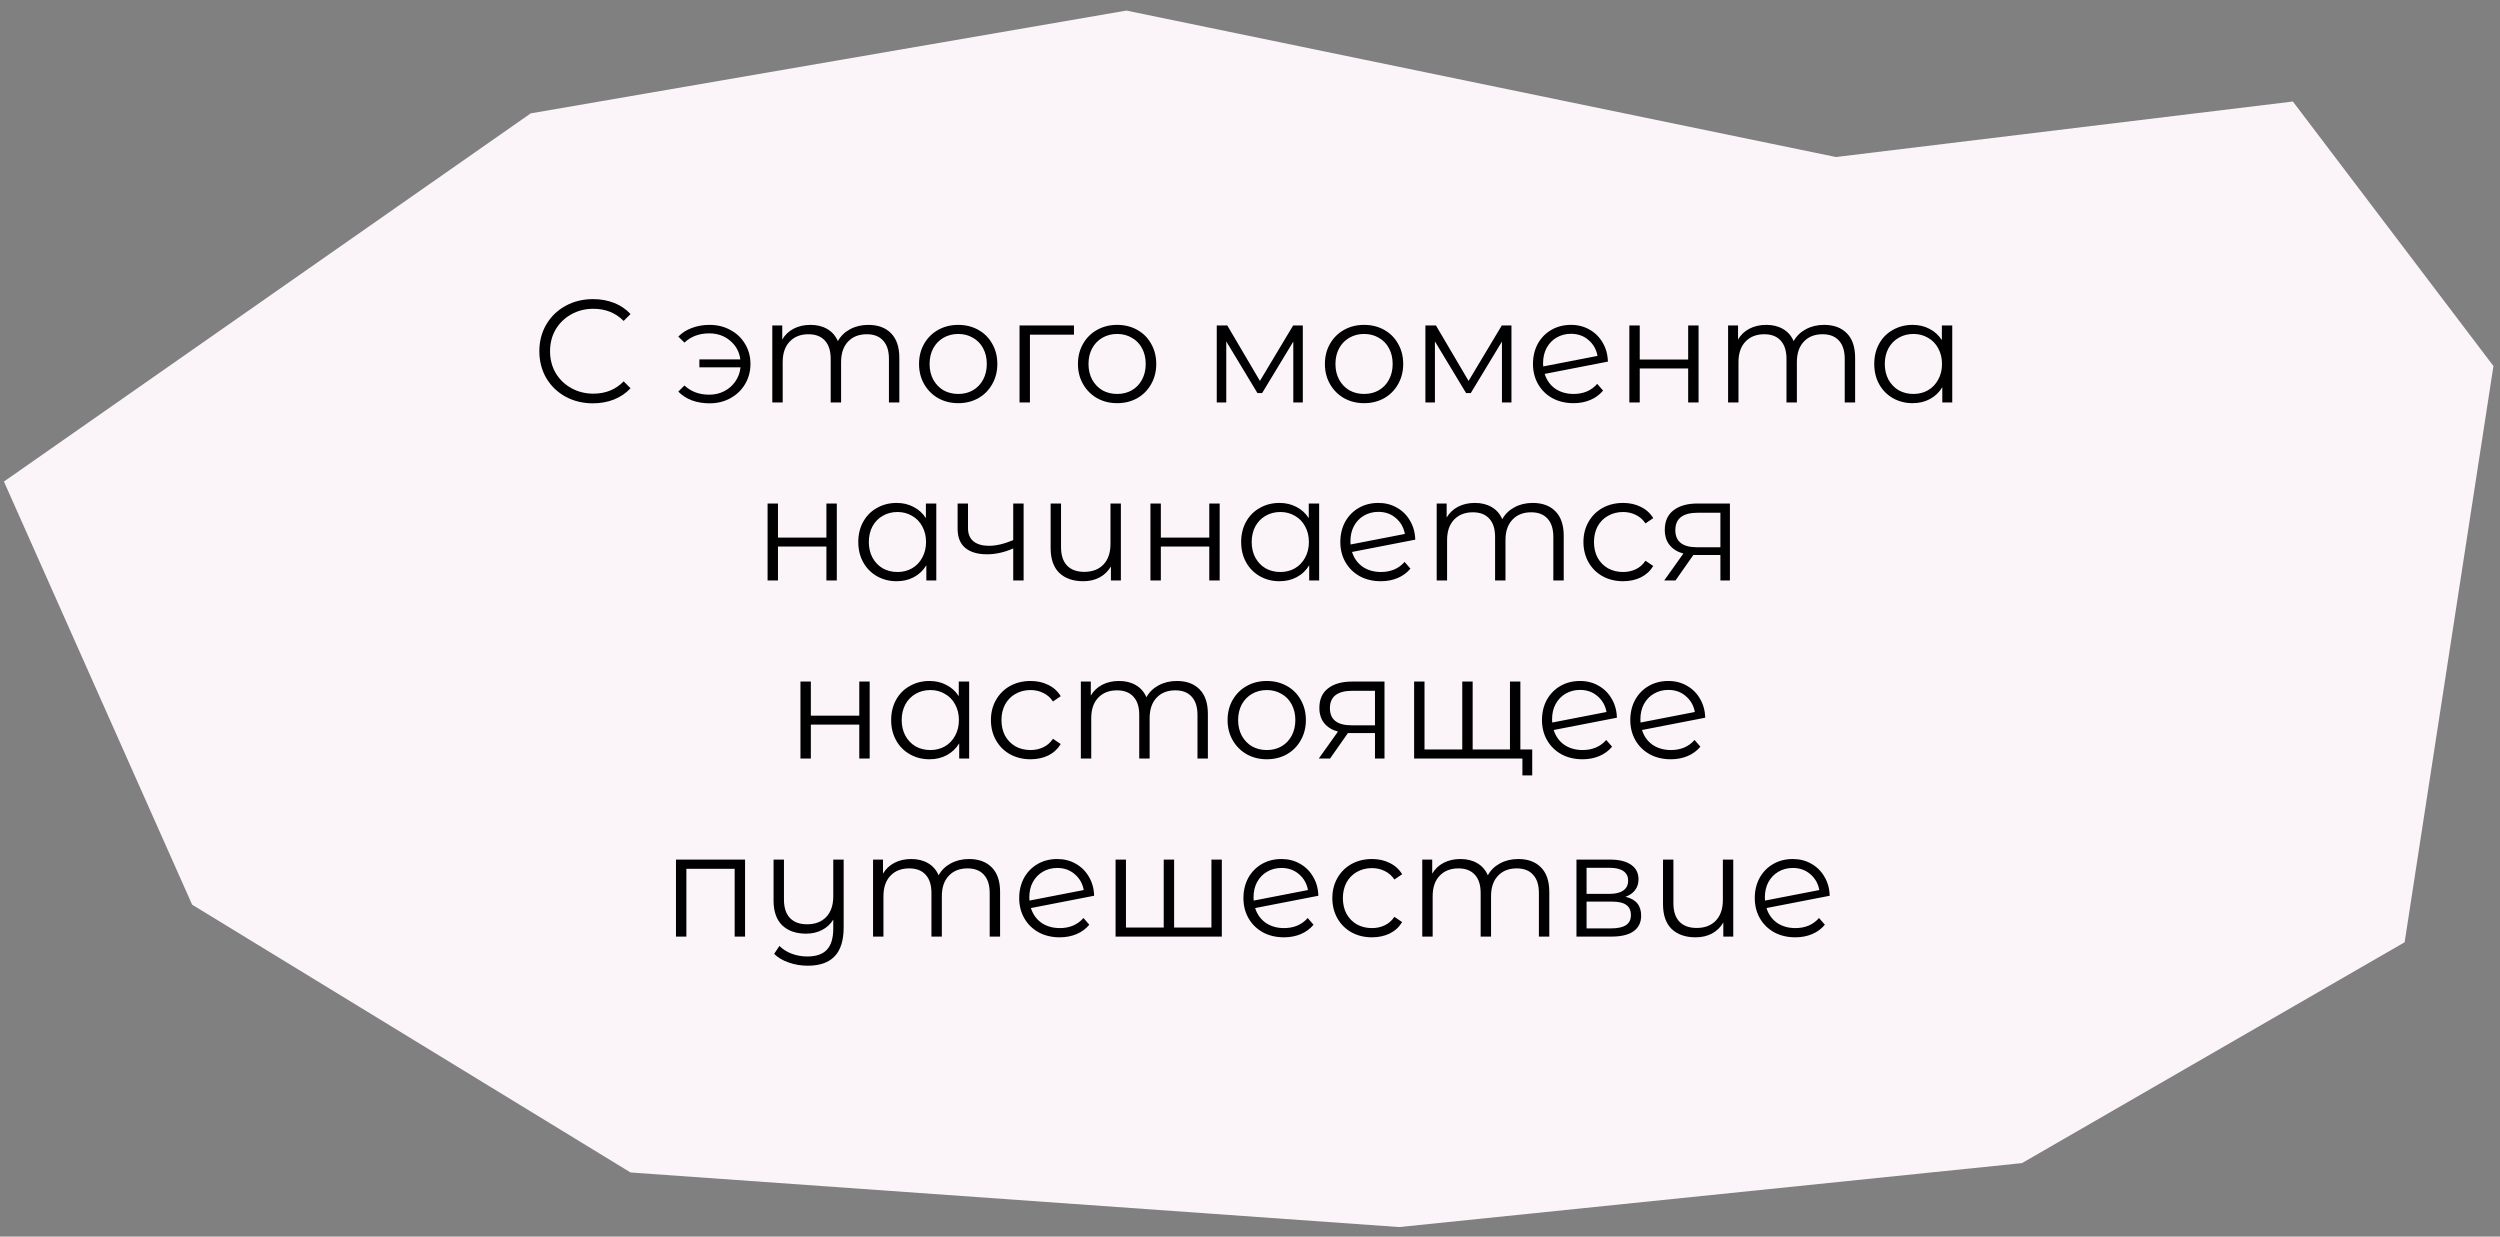
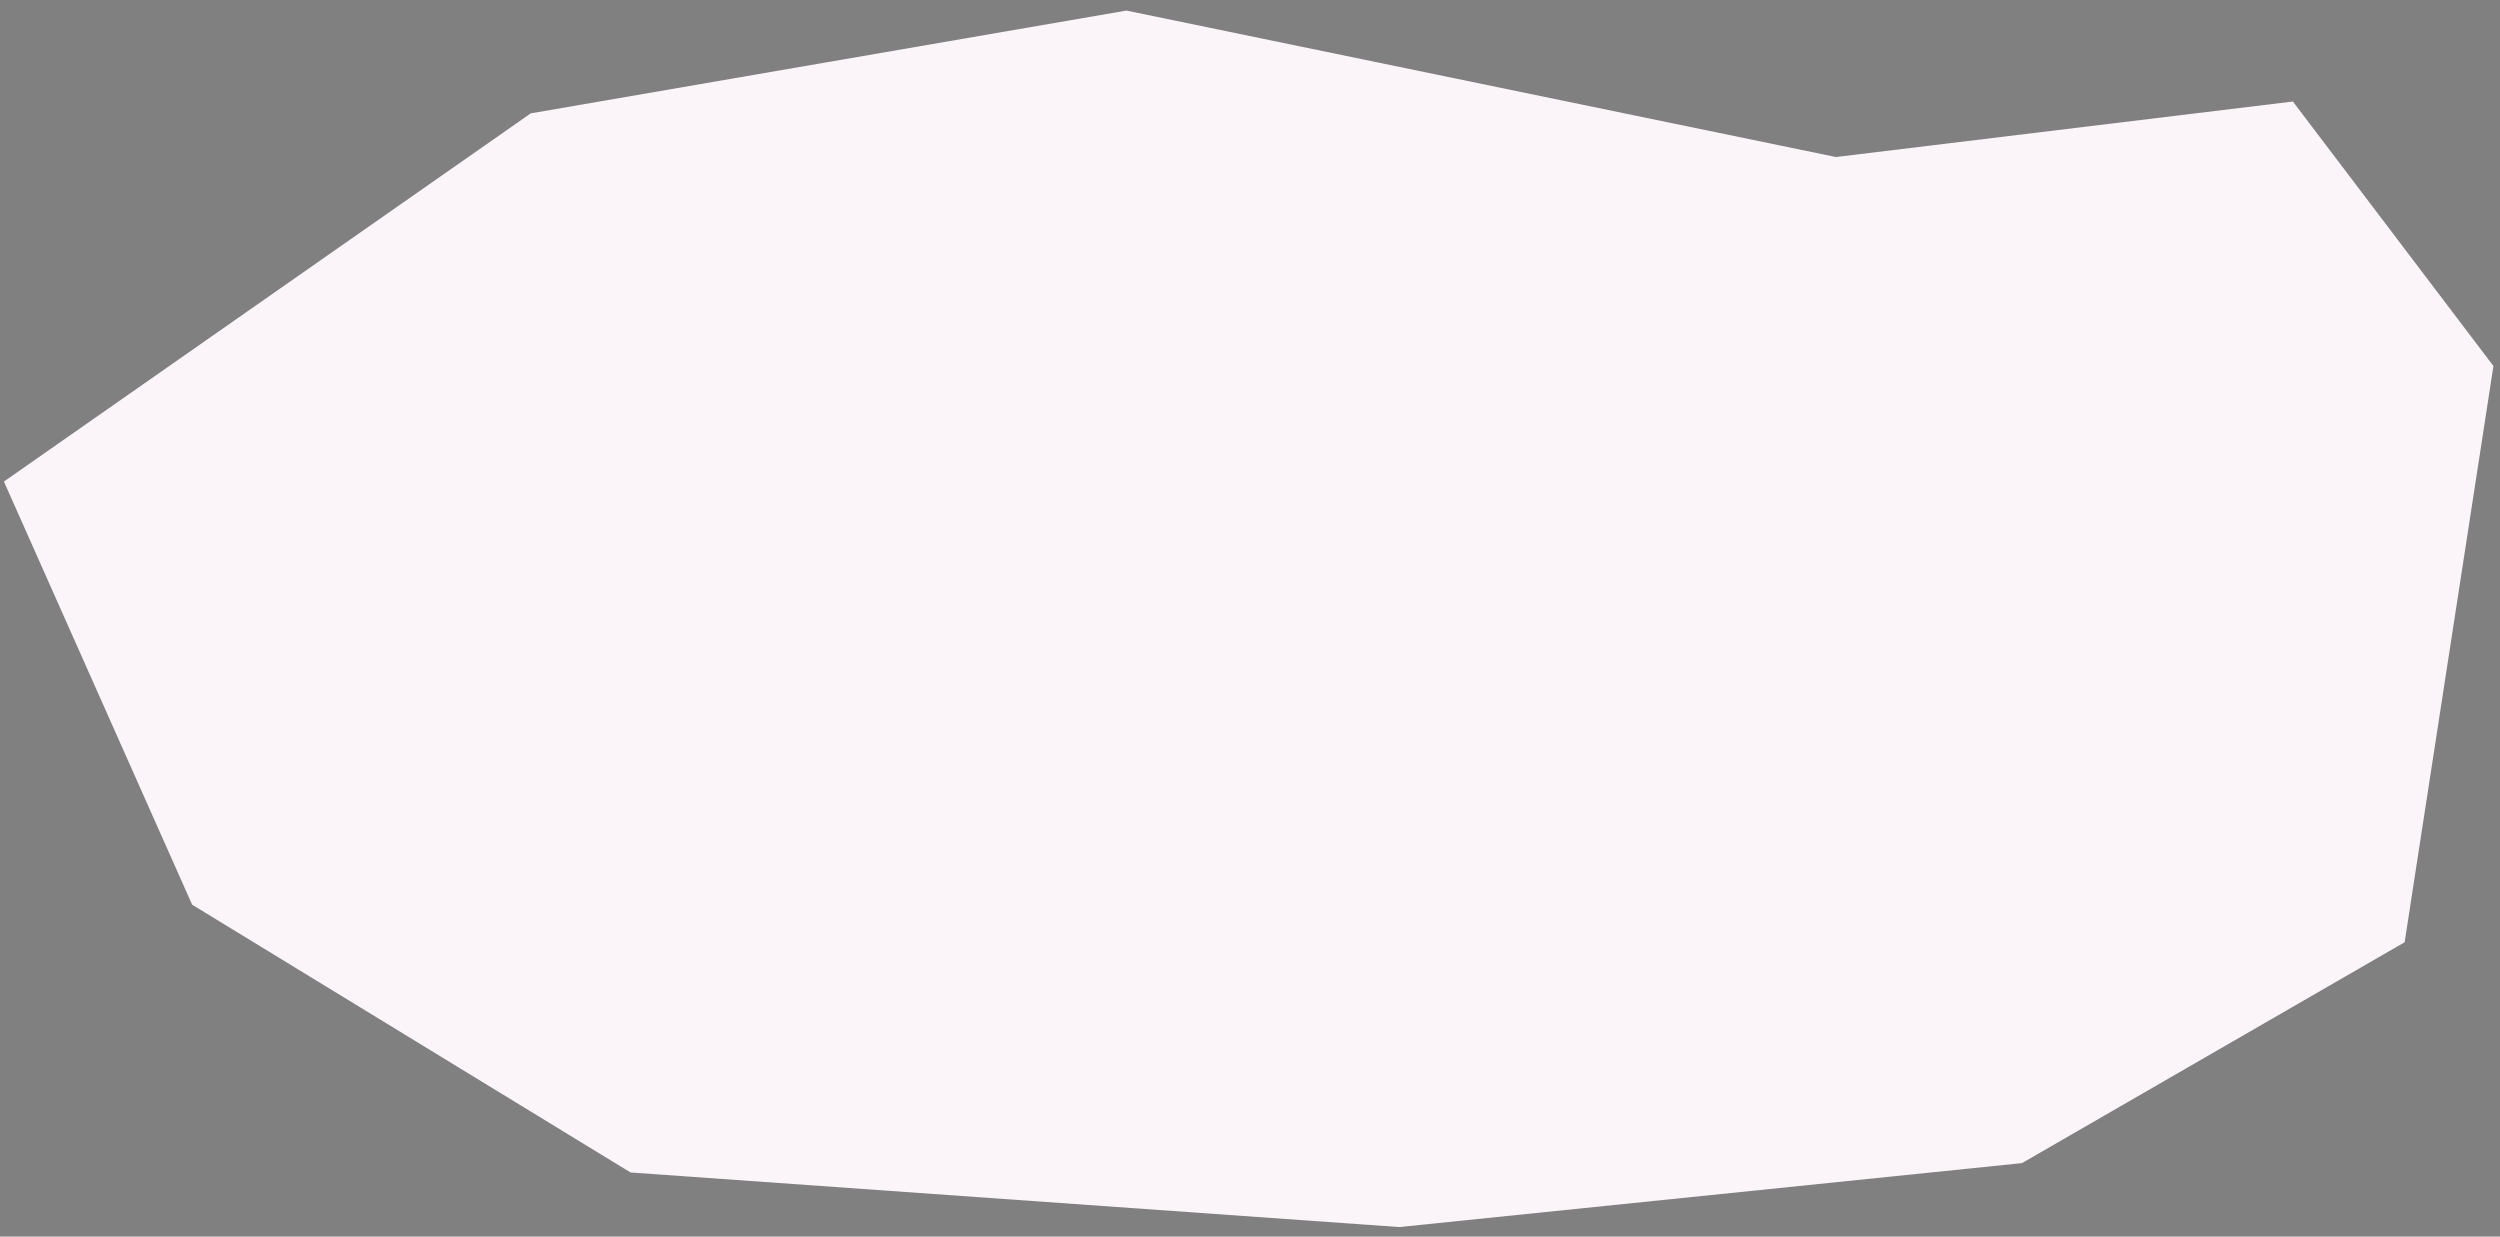
<svg xmlns="http://www.w3.org/2000/svg" width="1025" height="507" viewBox="0 0 1025 507" fill="none">
  <rect x="0" y="0" width="1025" height="507" fill="#808080" stroke="none" />
  <path d="M829.008 476.877L573.678 503.094L258.521 480.713L78.778 370.92L1.61 197.435L217.599 46.479L461.822 4.335L752.732 64.38L940.083 41.62L1022.31 150.069L985.902 386.32L829.008 476.877Z" fill="#FBF4F9" />
-   <path d="M243.094 165.36C238.934 165.36 235.174 164.44 231.814 162.6C228.494 160.76 225.874 158.22 223.954 154.98C222.074 151.7 221.134 148.04 221.134 144C221.134 139.96 222.074 136.32 223.954 133.08C225.874 129.8 228.514 127.24 231.874 125.4C235.234 123.56 238.994 122.64 243.154 122.64C246.274 122.64 249.154 123.16 251.794 124.2C254.434 125.24 256.674 126.76 258.514 128.76L255.694 131.58C252.414 128.26 248.274 126.6 243.274 126.6C239.954 126.6 236.934 127.36 234.214 128.88C231.494 130.4 229.354 132.48 227.794 135.12C226.274 137.76 225.514 140.72 225.514 144C225.514 147.28 226.274 150.24 227.794 152.88C229.354 155.52 231.494 157.6 234.214 159.12C236.934 160.64 239.954 161.4 243.274 161.4C248.314 161.4 252.454 159.72 255.694 156.36L258.514 159.18C256.674 161.18 254.414 162.72 251.734 163.8C249.094 164.84 246.214 165.36 243.094 165.36ZM290.947 133.2C294.107 133.2 296.947 133.9 299.467 135.3C302.027 136.66 304.027 138.56 305.467 141C306.947 143.44 307.687 146.18 307.687 149.22C307.687 152.26 306.947 155.02 305.467 157.5C304.027 159.94 302.027 161.86 299.467 163.26C296.947 164.66 294.107 165.36 290.947 165.36C288.307 165.36 285.887 164.96 283.687 164.16C281.487 163.32 279.627 162.12 278.107 160.56L280.627 158.04C283.307 160.56 286.687 161.82 290.767 161.82C293.047 161.82 295.107 161.34 296.947 160.38C298.827 159.42 300.347 158.08 301.507 156.36C302.707 154.64 303.407 152.72 303.607 150.6H286.747V147.36H303.547C303.107 144.2 301.707 141.64 299.347 139.68C296.987 137.68 294.127 136.68 290.767 136.68C286.687 136.68 283.307 137.94 280.627 140.46L278.107 138C279.627 136.44 281.487 135.26 283.687 134.46C285.887 133.62 288.307 133.2 290.947 133.2ZM356.004 133.2C359.964 133.2 363.064 134.34 365.304 136.62C367.584 138.9 368.724 142.26 368.724 146.7V165H364.464V147.12C364.464 143.84 363.664 141.34 362.064 139.62C360.504 137.9 358.284 137.04 355.404 137.04C352.124 137.04 349.544 138.06 347.664 140.1C345.784 142.1 344.844 144.88 344.844 148.44V165H340.584V147.12C340.584 143.84 339.784 141.34 338.184 139.62C336.624 137.9 334.384 137.04 331.464 137.04C328.224 137.04 325.644 138.06 323.724 140.1C321.844 142.1 320.904 144.88 320.904 148.44V165H316.644V133.44H320.724V139.2C321.844 137.28 323.404 135.8 325.404 134.76C327.404 133.72 329.704 133.2 332.304 133.2C334.944 133.2 337.224 133.76 339.144 134.88C341.104 136 342.564 137.66 343.524 139.86C344.684 137.78 346.344 136.16 348.504 135C350.704 133.8 353.204 133.2 356.004 133.2ZM392.887 165.3C389.847 165.3 387.107 164.62 384.667 163.26C382.227 161.86 380.307 159.94 378.907 157.5C377.507 155.06 376.807 152.3 376.807 149.22C376.807 146.14 377.507 143.38 378.907 140.94C380.307 138.5 382.227 136.6 384.667 135.24C387.107 133.88 389.847 133.2 392.887 133.2C395.927 133.2 398.667 133.88 401.107 135.24C403.547 136.6 405.447 138.5 406.807 140.94C408.207 143.38 408.907 146.14 408.907 149.22C408.907 152.3 408.207 155.06 406.807 157.5C405.447 159.94 403.547 161.86 401.107 163.26C398.667 164.62 395.927 165.3 392.887 165.3ZM392.887 161.52C395.127 161.52 397.127 161.02 398.887 160.02C400.687 158.98 402.087 157.52 403.087 155.64C404.087 153.76 404.587 151.62 404.587 149.22C404.587 146.82 404.087 144.68 403.087 142.8C402.087 140.92 400.687 139.48 398.887 138.48C397.127 137.44 395.127 136.92 392.887 136.92C390.647 136.92 388.627 137.44 386.827 138.48C385.067 139.48 383.667 140.92 382.627 142.8C381.627 144.68 381.127 146.82 381.127 149.22C381.127 151.62 381.627 153.76 382.627 155.64C383.667 157.52 385.067 158.98 386.827 160.02C388.627 161.02 390.647 161.52 392.887 161.52ZM440.331 137.22H422.271V165H418.011V133.44H440.331V137.22ZM458.043 165.3C455.003 165.3 452.263 164.62 449.823 163.26C447.383 161.86 445.463 159.94 444.063 157.5C442.663 155.06 441.963 152.3 441.963 149.22C441.963 146.14 442.663 143.38 444.063 140.94C445.463 138.5 447.383 136.6 449.823 135.24C452.263 133.88 455.003 133.2 458.043 133.2C461.083 133.2 463.823 133.88 466.263 135.24C468.703 136.6 470.603 138.5 471.963 140.94C473.363 143.38 474.063 146.14 474.063 149.22C474.063 152.3 473.363 155.06 471.963 157.5C470.603 159.94 468.703 161.86 466.263 163.26C463.823 164.62 461.083 165.3 458.043 165.3ZM458.043 161.52C460.283 161.52 462.283 161.02 464.043 160.02C465.843 158.98 467.243 157.52 468.243 155.64C469.243 153.76 469.743 151.62 469.743 149.22C469.743 146.82 469.243 144.68 468.243 142.8C467.243 140.92 465.843 139.48 464.043 138.48C462.283 137.44 460.283 136.92 458.043 136.92C455.803 136.92 453.783 137.44 451.983 138.48C450.223 139.48 448.823 140.92 447.783 142.8C446.783 144.68 446.283 146.82 446.283 149.22C446.283 151.62 446.783 153.76 447.783 155.64C448.823 157.52 450.223 158.98 451.983 160.02C453.783 161.02 455.803 161.52 458.043 161.52ZM534.151 133.44V165H530.251V140.04L517.471 161.16H515.551L502.771 139.98V165H498.871V133.44H503.191L516.571 156.18L530.191 133.44H534.151ZM559.293 165.3C556.253 165.3 553.513 164.62 551.073 163.26C548.633 161.86 546.713 159.94 545.313 157.5C543.913 155.06 543.213 152.3 543.213 149.22C543.213 146.14 543.913 143.38 545.313 140.94C546.713 138.5 548.633 136.6 551.073 135.24C553.513 133.88 556.253 133.2 559.293 133.2C562.333 133.2 565.073 133.88 567.513 135.24C569.953 136.6 571.853 138.5 573.213 140.94C574.613 143.38 575.313 146.14 575.313 149.22C575.313 152.3 574.613 155.06 573.213 157.5C571.853 159.94 569.953 161.86 567.513 163.26C565.073 164.62 562.333 165.3 559.293 165.3ZM559.293 161.52C561.533 161.52 563.533 161.02 565.293 160.02C567.093 158.98 568.493 157.52 569.493 155.64C570.493 153.76 570.993 151.62 570.993 149.22C570.993 146.82 570.493 144.68 569.493 142.8C568.493 140.92 567.093 139.48 565.293 138.48C563.533 137.44 561.533 136.92 559.293 136.92C557.053 136.92 555.033 137.44 553.233 138.48C551.473 139.48 550.073 140.92 549.033 142.8C548.033 144.68 547.533 146.82 547.533 149.22C547.533 151.62 548.033 153.76 549.033 155.64C550.073 157.52 551.473 158.98 553.233 160.02C555.033 161.02 557.053 161.52 559.293 161.52ZM619.697 133.44V165H615.797V140.04L603.017 161.16H601.097L588.317 139.98V165H584.417V133.44H588.737L602.117 156.18L615.737 133.44H619.697ZM645.2 161.52C647.16 161.52 648.96 161.18 650.6 160.5C652.28 159.78 653.7 158.74 654.86 157.38L657.26 160.14C655.86 161.82 654.12 163.1 652.04 163.98C649.96 164.86 647.66 165.3 645.14 165.3C641.9 165.3 639.02 164.62 636.5 163.26C633.98 161.86 632.02 159.94 630.62 157.5C629.22 155.06 628.52 152.3 628.52 149.22C628.52 146.14 629.18 143.38 630.5 140.94C631.86 138.5 633.72 136.6 636.08 135.24C638.44 133.88 641.12 133.2 644.12 133.2C646.92 133.2 649.44 133.84 651.68 135.12C653.96 136.4 655.76 138.18 657.08 140.46C658.44 142.74 659.16 145.34 659.24 148.26L633.32 153.3C634.12 155.86 635.56 157.88 637.64 159.36C639.76 160.8 642.28 161.52 645.2 161.52ZM644.12 136.86C641.92 136.86 639.94 137.38 638.18 138.42C636.46 139.42 635.1 140.84 634.1 142.68C633.14 144.48 632.66 146.56 632.66 148.92C632.66 149.52 632.68 149.96 632.72 150.24L654.98 145.92C654.5 143.28 653.28 141.12 651.32 139.44C649.36 137.72 646.96 136.86 644.12 136.86ZM668.031 133.44H672.291V147.42H692.151V133.44H696.411V165H692.151V151.08H672.291V165H668.031V133.44ZM747.879 133.2C751.839 133.2 754.939 134.34 757.179 136.62C759.459 138.9 760.599 142.26 760.599 146.7V165H756.339V147.12C756.339 143.84 755.539 141.34 753.939 139.62C752.379 137.9 750.159 137.04 747.279 137.04C743.999 137.04 741.419 138.06 739.539 140.1C737.659 142.1 736.719 144.88 736.719 148.44V165H732.459V147.12C732.459 143.84 731.659 141.34 730.059 139.62C728.499 137.9 726.259 137.04 723.339 137.04C720.099 137.04 717.519 138.06 715.599 140.1C713.719 142.1 712.779 144.88 712.779 148.44V165H708.519V133.44H712.599V139.2C713.719 137.28 715.279 135.8 717.279 134.76C719.279 133.72 721.579 133.2 724.179 133.2C726.819 133.2 729.099 133.76 731.019 134.88C732.979 136 734.439 137.66 735.399 139.86C736.559 137.78 738.219 136.16 740.379 135C742.579 133.8 745.079 133.2 747.879 133.2ZM800.422 133.44V165H796.342V158.76C795.062 160.88 793.362 162.5 791.242 163.62C789.162 164.74 786.802 165.3 784.162 165.3C781.202 165.3 778.522 164.62 776.122 163.26C773.722 161.9 771.842 160 770.482 157.56C769.122 155.12 768.442 152.34 768.442 149.22C768.442 146.1 769.122 143.32 770.482 140.88C771.842 138.44 773.722 136.56 776.122 135.24C778.522 133.88 781.202 133.2 784.162 133.2C786.722 133.2 789.022 133.74 791.062 134.82C793.142 135.86 794.842 137.4 796.162 139.44V133.44H800.422ZM784.522 161.52C786.722 161.52 788.702 161.02 790.462 160.02C792.262 158.98 793.662 157.52 794.662 155.64C795.702 153.76 796.222 151.62 796.222 149.22C796.222 146.82 795.702 144.68 794.662 142.8C793.662 140.92 792.262 139.48 790.462 138.48C788.702 137.44 786.722 136.92 784.522 136.92C782.282 136.92 780.262 137.44 778.462 138.48C776.702 139.48 775.302 140.92 774.262 142.8C773.262 144.68 772.762 146.82 772.762 149.22C772.762 151.62 773.262 153.76 774.262 155.64C775.302 157.52 776.702 158.98 778.462 160.02C780.262 161.02 782.282 161.52 784.522 161.52ZM314.71 206.44H318.97V220.42H338.83V206.44H343.09V238H338.83V224.08H318.97V238H314.71V206.44ZM383.879 206.44V238H379.799V231.76C378.519 233.88 376.819 235.5 374.699 236.62C372.619 237.74 370.259 238.3 367.619 238.3C364.659 238.3 361.979 237.62 359.579 236.26C357.179 234.9 355.299 233 353.939 230.56C352.579 228.12 351.899 225.34 351.899 222.22C351.899 219.1 352.579 216.32 353.939 213.88C355.299 211.44 357.179 209.56 359.579 208.24C361.979 206.88 364.659 206.2 367.619 206.2C370.179 206.2 372.479 206.74 374.519 207.82C376.599 208.86 378.299 210.4 379.619 212.44V206.44H383.879ZM367.979 234.52C370.179 234.52 372.159 234.02 373.919 233.02C375.719 231.98 377.119 230.52 378.119 228.64C379.159 226.76 379.679 224.62 379.679 222.22C379.679 219.82 379.159 217.68 378.119 215.8C377.119 213.92 375.719 212.48 373.919 211.48C372.159 210.44 370.179 209.92 367.979 209.92C365.739 209.92 363.719 210.44 361.919 211.48C360.159 212.48 358.759 213.92 357.719 215.8C356.719 217.68 356.219 219.82 356.219 222.22C356.219 224.62 356.719 226.76 357.719 228.64C358.759 230.52 360.159 231.98 361.919 233.02C363.719 234.02 365.739 234.52 367.979 234.52ZM419.683 206.44V238H415.423V224.86C411.783 226.46 408.203 227.26 404.683 227.26C400.883 227.26 397.923 226.4 395.803 224.68C393.683 222.92 392.623 220.3 392.623 216.82V206.44H396.883V216.58C396.883 218.94 397.643 220.74 399.163 221.98C400.683 223.18 402.783 223.78 405.463 223.78C408.423 223.78 411.743 223 415.423 221.44V206.44H419.683ZM459.561 206.44V238H455.481V232.24C454.361 234.16 452.821 235.66 450.861 236.74C448.901 237.78 446.661 238.3 444.141 238.3C439.981 238.3 436.701 237.16 434.301 234.88C431.941 232.56 430.761 229.18 430.761 224.74V206.44H435.021V224.32C435.021 227.64 435.841 230.16 437.481 231.88C439.121 233.6 441.481 234.46 444.561 234.46C447.881 234.46 450.501 233.46 452.421 231.46C454.341 229.42 455.301 226.6 455.301 223V206.44H459.561ZM471.683 206.44H475.943V220.42H495.803V206.44H500.063V238H495.803V224.08H475.943V238H471.683V206.44ZM540.851 206.44V238H536.771V231.76C535.491 233.88 533.791 235.5 531.671 236.62C529.591 237.74 527.231 238.3 524.591 238.3C521.631 238.3 518.951 237.62 516.551 236.26C514.151 234.9 512.271 233 510.911 230.56C509.551 228.12 508.871 225.34 508.871 222.22C508.871 219.1 509.551 216.32 510.911 213.88C512.271 211.44 514.151 209.56 516.551 208.24C518.951 206.88 521.631 206.2 524.591 206.2C527.151 206.2 529.451 206.74 531.491 207.82C533.571 208.86 535.271 210.4 536.591 212.44V206.44H540.851ZM524.951 234.52C527.151 234.52 529.131 234.02 530.891 233.02C532.691 231.98 534.091 230.52 535.091 228.64C536.131 226.76 536.651 224.62 536.651 222.22C536.651 219.82 536.131 217.68 535.091 215.8C534.091 213.92 532.691 212.48 530.891 211.48C529.131 210.44 527.151 209.92 524.951 209.92C522.711 209.92 520.691 210.44 518.891 211.48C517.131 212.48 515.731 213.92 514.691 215.8C513.691 217.68 513.191 219.82 513.191 222.22C513.191 224.62 513.691 226.76 514.691 228.64C515.731 230.52 517.131 231.98 518.891 233.02C520.691 234.02 522.711 234.52 524.951 234.52ZM566.215 234.52C568.175 234.52 569.975 234.18 571.615 233.5C573.295 232.78 574.715 231.74 575.875 230.38L578.275 233.14C576.875 234.82 575.135 236.1 573.055 236.98C570.975 237.86 568.675 238.3 566.155 238.3C562.915 238.3 560.035 237.62 557.515 236.26C554.995 234.86 553.035 232.94 551.635 230.5C550.235 228.06 549.535 225.3 549.535 222.22C549.535 219.14 550.195 216.38 551.515 213.94C552.875 211.5 554.735 209.6 557.095 208.24C559.455 206.88 562.135 206.2 565.135 206.2C567.935 206.2 570.455 206.84 572.695 208.12C574.975 209.4 576.775 211.18 578.095 213.46C579.455 215.74 580.175 218.34 580.255 221.26L554.335 226.3C555.135 228.86 556.575 230.88 558.655 232.36C560.775 233.8 563.295 234.52 566.215 234.52ZM565.135 209.86C562.935 209.86 560.955 210.38 559.195 211.42C557.475 212.42 556.115 213.84 555.115 215.68C554.155 217.48 553.675 219.56 553.675 221.92C553.675 222.52 553.695 222.96 553.735 223.24L575.995 218.92C575.515 216.28 574.295 214.12 572.335 212.44C570.375 210.72 567.975 209.86 565.135 209.86ZM628.406 206.2C632.366 206.2 635.466 207.34 637.706 209.62C639.986 211.9 641.126 215.26 641.126 219.7V238H636.866V220.12C636.866 216.84 636.066 214.34 634.466 212.62C632.906 210.9 630.686 210.04 627.806 210.04C624.526 210.04 621.946 211.06 620.066 213.1C618.186 215.1 617.246 217.88 617.246 221.44V238H612.986V220.12C612.986 216.84 612.186 214.34 610.586 212.62C609.026 210.9 606.786 210.04 603.866 210.04C600.626 210.04 598.046 211.06 596.126 213.1C594.246 215.1 593.306 217.88 593.306 221.44V238H589.046V206.44H593.126V212.2C594.246 210.28 595.806 208.8 597.806 207.76C599.806 206.72 602.106 206.2 604.706 206.2C607.346 206.2 609.626 206.76 611.546 207.88C613.506 209 614.966 210.66 615.926 212.86C617.086 210.78 618.746 209.16 620.906 208C623.106 206.8 625.606 206.2 628.406 206.2ZM665.469 238.3C662.349 238.3 659.549 237.62 657.069 236.26C654.629 234.9 652.709 233 651.309 230.56C649.909 228.08 649.209 225.3 649.209 222.22C649.209 219.14 649.909 216.38 651.309 213.94C652.709 211.5 654.629 209.6 657.069 208.24C659.549 206.88 662.349 206.2 665.469 206.2C668.189 206.2 670.609 206.74 672.729 207.82C674.889 208.86 676.589 210.4 677.829 212.44L674.649 214.6C673.609 213.04 672.289 211.88 670.689 211.12C669.089 210.32 667.349 209.92 665.469 209.92C663.189 209.92 661.129 210.44 659.289 211.48C657.489 212.48 656.069 213.92 655.029 215.8C654.029 217.68 653.529 219.82 653.529 222.22C653.529 224.66 654.029 226.82 655.029 228.7C656.069 230.54 657.489 231.98 659.289 233.02C661.129 234.02 663.189 234.52 665.469 234.52C667.349 234.52 669.089 234.14 670.689 233.38C672.289 232.62 673.609 231.46 674.649 229.9L677.829 232.06C676.589 234.1 674.889 235.66 672.729 236.74C670.569 237.78 668.149 238.3 665.469 238.3ZM709.263 206.44V238H705.363V227.56H695.463H694.263L686.943 238H682.323L690.183 226.96C687.743 226.28 685.863 225.12 684.543 223.48C683.223 221.84 682.563 219.76 682.563 217.24C682.563 213.72 683.763 211.04 686.163 209.2C688.563 207.36 691.843 206.44 696.003 206.44H709.263ZM686.883 217.36C686.883 222.04 689.863 224.38 695.823 224.38H705.363V210.22H696.123C689.963 210.22 686.883 212.6 686.883 217.36ZM328.187 279.44H332.447V293.42H352.307V279.44H356.567V311H352.307V297.08H332.447V311H328.187V279.44ZM397.355 279.44V311H393.275V304.76C391.995 306.88 390.295 308.5 388.175 309.62C386.095 310.74 383.735 311.3 381.095 311.3C378.135 311.3 375.455 310.62 373.055 309.26C370.655 307.9 368.775 306 367.415 303.56C366.055 301.12 365.375 298.34 365.375 295.22C365.375 292.1 366.055 289.32 367.415 286.88C368.775 284.44 370.655 282.56 373.055 281.24C375.455 279.88 378.135 279.2 381.095 279.2C383.655 279.2 385.955 279.74 387.995 280.82C390.075 281.86 391.775 283.4 393.095 285.44V279.44H397.355ZM381.455 307.52C383.655 307.52 385.635 307.02 387.395 306.02C389.195 304.98 390.595 303.52 391.595 301.64C392.635 299.76 393.155 297.62 393.155 295.22C393.155 292.82 392.635 290.68 391.595 288.8C390.595 286.92 389.195 285.48 387.395 284.48C385.635 283.44 383.655 282.92 381.455 282.92C379.215 282.92 377.195 283.44 375.395 284.48C373.635 285.48 372.235 286.92 371.195 288.8C370.195 290.68 369.695 292.82 369.695 295.22C369.695 297.62 370.195 299.76 371.195 301.64C372.235 303.52 373.635 304.98 375.395 306.02C377.195 307.02 379.215 307.52 381.455 307.52ZM422.539 311.3C419.419 311.3 416.619 310.62 414.139 309.26C411.699 307.9 409.779 306 408.379 303.56C406.979 301.08 406.279 298.3 406.279 295.22C406.279 292.14 406.979 289.38 408.379 286.94C409.779 284.5 411.699 282.6 414.139 281.24C416.619 279.88 419.419 279.2 422.539 279.2C425.259 279.2 427.679 279.74 429.799 280.82C431.959 281.86 433.659 283.4 434.899 285.44L431.719 287.6C430.679 286.04 429.359 284.88 427.759 284.12C426.159 283.32 424.419 282.92 422.539 282.92C420.259 282.92 418.199 283.44 416.359 284.48C414.559 285.48 413.139 286.92 412.099 288.8C411.099 290.68 410.599 292.82 410.599 295.22C410.599 297.66 411.099 299.82 412.099 301.7C413.139 303.54 414.559 304.98 416.359 306.02C418.199 307.02 420.259 307.52 422.539 307.52C424.419 307.52 426.159 307.14 427.759 306.38C429.359 305.62 430.679 304.46 431.719 302.9L434.899 305.06C433.659 307.1 431.959 308.66 429.799 309.74C427.639 310.78 425.219 311.3 422.539 311.3ZM482.508 279.2C486.468 279.2 489.568 280.34 491.808 282.62C494.088 284.9 495.228 288.26 495.228 292.7V311H490.968V293.12C490.968 289.84 490.168 287.34 488.568 285.62C487.008 283.9 484.788 283.04 481.908 283.04C478.628 283.04 476.048 284.06 474.168 286.1C472.288 288.1 471.348 290.88 471.348 294.44V311H467.088V293.12C467.088 289.84 466.288 287.34 464.688 285.62C463.128 283.9 460.888 283.04 457.968 283.04C454.728 283.04 452.148 284.06 450.228 286.1C448.348 288.1 447.408 290.88 447.408 294.44V311H443.148V279.44H447.228V285.2C448.348 283.28 449.908 281.8 451.908 280.76C453.908 279.72 456.208 279.2 458.808 279.2C461.448 279.2 463.728 279.76 465.648 280.88C467.608 282 469.068 283.66 470.028 285.86C471.188 283.78 472.848 282.16 475.008 281C477.208 279.8 479.708 279.2 482.508 279.2ZM519.391 311.3C516.351 311.3 513.611 310.62 511.171 309.26C508.731 307.86 506.811 305.94 505.411 303.5C504.011 301.06 503.311 298.3 503.311 295.22C503.311 292.14 504.011 289.38 505.411 286.94C506.811 284.5 508.731 282.6 511.171 281.24C513.611 279.88 516.351 279.2 519.391 279.2C522.431 279.2 525.171 279.88 527.611 281.24C530.051 282.6 531.951 284.5 533.311 286.94C534.711 289.38 535.411 292.14 535.411 295.22C535.411 298.3 534.711 301.06 533.311 303.5C531.951 305.94 530.051 307.86 527.611 309.26C525.171 310.62 522.431 311.3 519.391 311.3ZM519.391 307.52C521.631 307.52 523.631 307.02 525.391 306.02C527.191 304.98 528.591 303.52 529.591 301.64C530.591 299.76 531.091 297.62 531.091 295.22C531.091 292.82 530.591 290.68 529.591 288.8C528.591 286.92 527.191 285.48 525.391 284.48C523.631 283.44 521.631 282.92 519.391 282.92C517.151 282.92 515.131 283.44 513.331 284.48C511.571 285.48 510.171 286.92 509.131 288.8C508.131 290.68 507.631 292.82 507.631 295.22C507.631 297.62 508.131 299.76 509.131 301.64C510.171 303.52 511.571 304.98 513.331 306.02C515.131 307.02 517.151 307.52 519.391 307.52ZM567.642 279.44V311H563.742V300.56H553.842H552.642L545.322 311H540.702L548.562 299.96C546.122 299.28 544.242 298.12 542.922 296.48C541.602 294.84 540.942 292.76 540.942 290.24C540.942 286.72 542.142 284.04 544.542 282.2C546.942 280.36 550.222 279.44 554.382 279.44H567.642ZM545.262 290.36C545.262 295.04 548.242 297.38 554.202 297.38H563.742V283.22H554.502C548.342 283.22 545.262 285.6 545.262 290.36ZM623.349 279.44V311H579.789V279.44H584.049V307.28H599.529V279.44H603.789V307.28H619.089V279.44H623.349ZM628.209 307.28V317.9H624.189V311H618.849V307.28H628.209ZM648.891 307.52C650.851 307.52 652.651 307.18 654.291 306.5C655.971 305.78 657.391 304.74 658.551 303.38L660.951 306.14C659.551 307.82 657.811 309.1 655.731 309.98C653.651 310.86 651.351 311.3 648.831 311.3C645.591 311.3 642.711 310.62 640.191 309.26C637.671 307.86 635.711 305.94 634.311 303.5C632.911 301.06 632.211 298.3 632.211 295.22C632.211 292.14 632.871 289.38 634.191 286.94C635.551 284.5 637.411 282.6 639.771 281.24C642.131 279.88 644.811 279.2 647.811 279.2C650.611 279.2 653.131 279.84 655.371 281.12C657.651 282.4 659.451 284.18 660.771 286.46C662.131 288.74 662.851 291.34 662.931 294.26L637.011 299.3C637.811 301.86 639.251 303.88 641.331 305.36C643.451 306.8 645.971 307.52 648.891 307.52ZM647.811 282.86C645.611 282.86 643.631 283.38 641.871 284.42C640.151 285.42 638.791 286.84 637.791 288.68C636.831 290.48 636.351 292.56 636.351 294.92C636.351 295.52 636.371 295.96 636.411 296.24L658.671 291.92C658.191 289.28 656.971 287.12 655.011 285.44C653.051 283.72 650.651 282.86 647.811 282.86ZM685.102 307.52C687.062 307.52 688.862 307.18 690.502 306.5C692.182 305.78 693.602 304.74 694.762 303.38L697.162 306.14C695.762 307.82 694.022 309.1 691.942 309.98C689.862 310.86 687.562 311.3 685.042 311.3C681.802 311.3 678.922 310.62 676.402 309.26C673.882 307.86 671.922 305.94 670.522 303.5C669.122 301.06 668.422 298.3 668.422 295.22C668.422 292.14 669.082 289.38 670.402 286.94C671.762 284.5 673.622 282.6 675.982 281.24C678.342 279.88 681.022 279.2 684.022 279.2C686.822 279.2 689.342 279.84 691.582 281.12C693.862 282.4 695.662 284.18 696.982 286.46C698.342 288.74 699.062 291.34 699.142 294.26L673.222 299.3C674.022 301.86 675.462 303.88 677.542 305.36C679.662 306.8 682.182 307.52 685.102 307.52ZM684.022 282.86C681.822 282.86 679.842 283.38 678.082 284.42C676.362 285.42 675.002 286.84 674.002 288.68C673.042 290.48 672.562 292.56 672.562 294.92C672.562 295.52 672.582 295.96 672.622 296.24L694.882 291.92C694.402 289.28 693.182 287.12 691.222 285.44C689.262 283.72 686.862 282.86 684.022 282.86ZM305.472 352.44V384H301.212V356.22H281.412V384H277.152V352.44H305.472ZM345.901 352.44V380.16C345.901 385.52 344.681 389.48 342.241 392.04C339.801 394.64 336.121 395.94 331.201 395.94C328.441 395.94 325.821 395.5 323.341 394.62C320.901 393.78 318.921 392.6 317.401 391.08L319.561 387.84C320.921 389.2 322.601 390.26 324.601 391.02C326.601 391.78 328.741 392.16 331.021 392.16C334.661 392.16 337.341 391.22 339.061 389.34C340.781 387.5 341.641 384.62 341.641 380.7V377.04C340.521 378.88 338.981 380.3 337.021 381.3C335.101 382.3 332.921 382.8 330.481 382.8C326.361 382.8 323.101 381.66 320.701 379.38C318.341 377.06 317.161 373.68 317.161 369.24V352.44H321.421V368.82C321.421 372.14 322.241 374.66 323.881 376.38C325.521 378.1 327.861 378.96 330.901 378.96C334.221 378.96 336.841 377.96 338.761 375.96C340.681 373.92 341.641 371.1 341.641 367.5V352.44H345.901ZM397.313 352.2C401.273 352.2 404.373 353.34 406.613 355.62C408.893 357.9 410.033 361.26 410.033 365.7V384H405.773V366.12C405.773 362.84 404.973 360.34 403.373 358.62C401.813 356.9 399.593 356.04 396.713 356.04C393.433 356.04 390.853 357.06 388.973 359.1C387.093 361.1 386.153 363.88 386.153 367.44V384H381.893V366.12C381.893 362.84 381.093 360.34 379.493 358.62C377.933 356.9 375.693 356.04 372.773 356.04C369.533 356.04 366.953 357.06 365.033 359.1C363.153 361.1 362.213 363.88 362.213 367.44V384H357.953V352.44H362.033V358.2C363.153 356.28 364.713 354.8 366.713 353.76C368.713 352.72 371.013 352.2 373.613 352.2C376.253 352.2 378.533 352.76 380.453 353.88C382.413 355 383.873 356.66 384.833 358.86C385.993 356.78 387.653 355.16 389.813 354C392.013 352.8 394.513 352.2 397.313 352.2ZM434.555 380.52C436.515 380.52 438.315 380.18 439.955 379.5C441.635 378.78 443.055 377.74 444.215 376.38L446.615 379.14C445.215 380.82 443.475 382.1 441.395 382.98C439.315 383.86 437.015 384.3 434.495 384.3C431.255 384.3 428.375 383.62 425.855 382.26C423.335 380.86 421.375 378.94 419.975 376.5C418.575 374.06 417.875 371.3 417.875 368.22C417.875 365.14 418.535 362.38 419.855 359.94C421.215 357.5 423.075 355.6 425.435 354.24C427.795 352.88 430.475 352.2 433.475 352.2C436.275 352.2 438.795 352.84 441.035 354.12C443.315 355.4 445.115 357.18 446.435 359.46C447.795 361.74 448.515 364.34 448.595 367.26L422.675 372.3C423.475 374.86 424.915 376.88 426.995 378.36C429.115 379.8 431.635 380.52 434.555 380.52ZM433.475 355.86C431.275 355.86 429.295 356.38 427.535 357.42C425.815 358.42 424.455 359.84 423.455 361.68C422.495 363.48 422.015 365.56 422.015 367.92C422.015 368.52 422.035 368.96 422.075 369.24L444.335 364.92C443.855 362.28 442.635 360.12 440.675 358.44C438.715 356.72 436.315 355.86 433.475 355.86ZM500.946 352.44V384H457.386V352.44H461.646V380.28H477.126V352.44H481.386V380.28H496.686V352.44H500.946ZM526.489 380.52C528.449 380.52 530.249 380.18 531.889 379.5C533.569 378.78 534.989 377.74 536.149 376.38L538.549 379.14C537.149 380.82 535.409 382.1 533.329 382.98C531.249 383.86 528.949 384.3 526.429 384.3C523.189 384.3 520.309 383.62 517.789 382.26C515.269 380.86 513.309 378.94 511.909 376.5C510.509 374.06 509.809 371.3 509.809 368.22C509.809 365.14 510.469 362.38 511.789 359.94C513.149 357.5 515.009 355.6 517.369 354.24C519.729 352.88 522.409 352.2 525.409 352.2C528.209 352.2 530.729 352.84 532.969 354.12C535.249 355.4 537.049 357.18 538.369 359.46C539.729 361.74 540.449 364.34 540.529 367.26L514.609 372.3C515.409 374.86 516.849 376.88 518.929 378.36C521.049 379.8 523.569 380.52 526.489 380.52ZM525.409 355.86C523.209 355.86 521.229 356.38 519.469 357.42C517.749 358.42 516.389 359.84 515.389 361.68C514.429 363.48 513.949 365.56 513.949 367.92C513.949 368.52 513.969 368.96 514.009 369.24L536.269 364.92C535.789 362.28 534.569 360.12 532.609 358.44C530.649 356.72 528.249 355.86 525.409 355.86ZM562.52 384.3C559.4 384.3 556.6 383.62 554.12 382.26C551.68 380.9 549.76 379 548.36 376.56C546.96 374.08 546.26 371.3 546.26 368.22C546.26 365.14 546.96 362.38 548.36 359.94C549.76 357.5 551.68 355.6 554.12 354.24C556.6 352.88 559.4 352.2 562.52 352.2C565.24 352.2 567.66 352.74 569.78 353.82C571.94 354.86 573.64 356.4 574.88 358.44L571.7 360.6C570.66 359.04 569.34 357.88 567.74 357.12C566.14 356.32 564.4 355.92 562.52 355.92C560.24 355.92 558.18 356.44 556.34 357.48C554.54 358.48 553.12 359.92 552.08 361.8C551.08 363.68 550.58 365.82 550.58 368.22C550.58 370.66 551.08 372.82 552.08 374.7C553.12 376.54 554.54 377.98 556.34 379.02C558.18 380.02 560.24 380.52 562.52 380.52C564.4 380.52 566.14 380.14 567.74 379.38C569.34 378.62 570.66 377.46 571.7 375.9L574.88 378.06C573.64 380.1 571.94 381.66 569.78 382.74C567.62 383.78 565.2 384.3 562.52 384.3ZM622.488 352.2C626.448 352.2 629.548 353.34 631.788 355.62C634.068 357.9 635.208 361.26 635.208 365.7V384H630.948V366.12C630.948 362.84 630.148 360.34 628.548 358.62C626.988 356.9 624.768 356.04 621.888 356.04C618.608 356.04 616.028 357.06 614.148 359.1C612.268 361.1 611.328 363.88 611.328 367.44V384H607.068V366.12C607.068 362.84 606.268 360.34 604.668 358.62C603.108 356.9 600.868 356.04 597.948 356.04C594.708 356.04 592.128 357.06 590.208 359.1C588.328 361.1 587.388 363.88 587.388 367.44V384H583.128V352.44H587.208V358.2C588.328 356.28 589.888 354.8 591.888 353.76C593.888 352.72 596.188 352.2 598.788 352.2C601.428 352.2 603.708 352.76 605.628 353.88C607.588 355 609.048 356.66 610.008 358.86C611.168 356.78 612.828 355.16 614.988 354C617.188 352.8 619.688 352.2 622.488 352.2ZM666.451 367.68C670.731 368.68 672.871 371.26 672.871 375.42C672.871 378.18 671.851 380.3 669.811 381.78C667.771 383.26 664.731 384 660.691 384H646.351V352.44H660.271C663.871 352.44 666.691 353.14 668.731 354.54C670.771 355.94 671.791 357.94 671.791 360.54C671.791 362.26 671.311 363.74 670.351 364.98C669.431 366.18 668.131 367.08 666.451 367.68ZM650.491 366.48H659.971C662.411 366.48 664.271 366.02 665.551 365.1C666.871 364.18 667.531 362.84 667.531 361.08C667.531 359.32 666.871 358 665.551 357.12C664.271 356.24 662.411 355.8 659.971 355.8H650.491V366.48ZM660.511 380.64C663.231 380.64 665.271 380.2 666.631 379.32C667.991 378.44 668.671 377.06 668.671 375.18C668.671 373.3 668.051 371.92 666.811 371.04C665.571 370.12 663.611 369.66 660.931 369.66H650.491V380.64H660.511ZM710.635 352.44V384H706.555V378.24C705.435 380.16 703.895 381.66 701.935 382.74C699.975 383.78 697.735 384.3 695.215 384.3C691.055 384.3 687.775 383.16 685.375 380.88C683.015 378.56 681.835 375.18 681.835 370.74V352.44H686.095V370.32C686.095 373.64 686.915 376.16 688.555 377.88C690.195 379.6 692.555 380.46 695.635 380.46C698.955 380.46 701.575 379.46 703.495 377.46C705.415 375.42 706.375 372.6 706.375 369V352.44H710.635ZM736.137 380.52C738.097 380.52 739.897 380.18 741.537 379.5C743.217 378.78 744.637 377.74 745.797 376.38L748.197 379.14C746.797 380.82 745.057 382.1 742.977 382.98C740.897 383.86 738.597 384.3 736.077 384.3C732.837 384.3 729.957 383.62 727.437 382.26C724.917 380.86 722.957 378.94 721.557 376.5C720.157 374.06 719.457 371.3 719.457 368.22C719.457 365.14 720.117 362.38 721.437 359.94C722.797 357.5 724.657 355.6 727.017 354.24C729.377 352.88 732.057 352.2 735.057 352.2C737.857 352.2 740.377 352.84 742.617 354.12C744.897 355.4 746.697 357.18 748.017 359.46C749.377 361.74 750.097 364.34 750.177 367.26L724.257 372.3C725.057 374.86 726.497 376.88 728.577 378.36C730.697 379.8 733.217 380.52 736.137 380.52ZM735.057 355.86C732.857 355.86 730.877 356.38 729.117 357.42C727.397 358.42 726.037 359.84 725.037 361.68C724.077 363.48 723.597 365.56 723.597 367.92C723.597 368.52 723.617 368.96 723.657 369.24L745.917 364.92C745.437 362.28 744.217 360.12 742.257 358.44C740.297 356.72 737.897 355.86 735.057 355.86Z" fill="black" />
</svg>